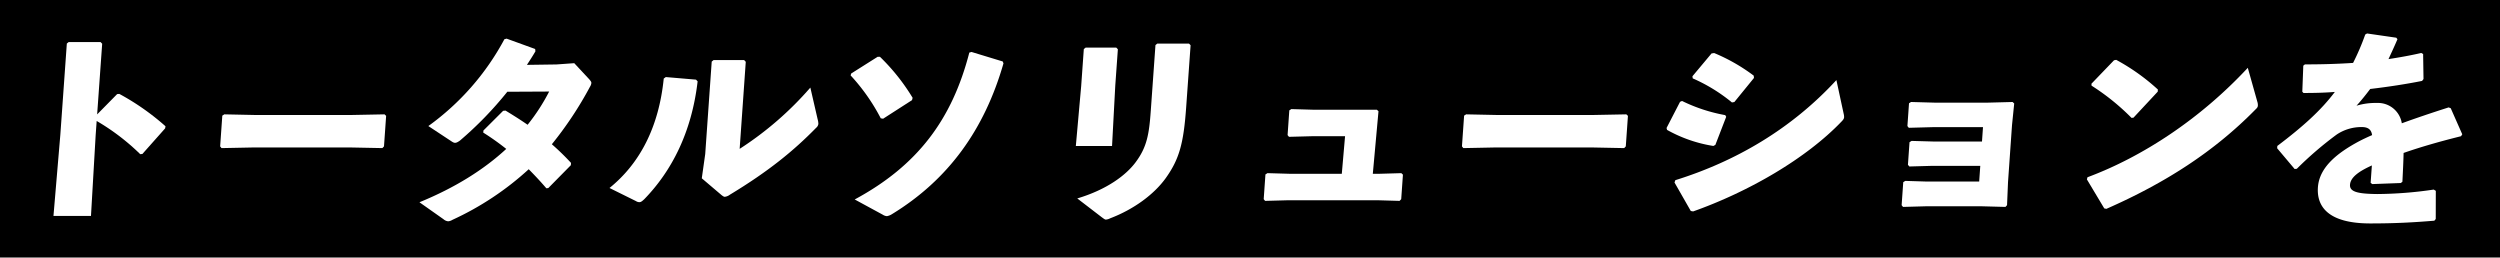
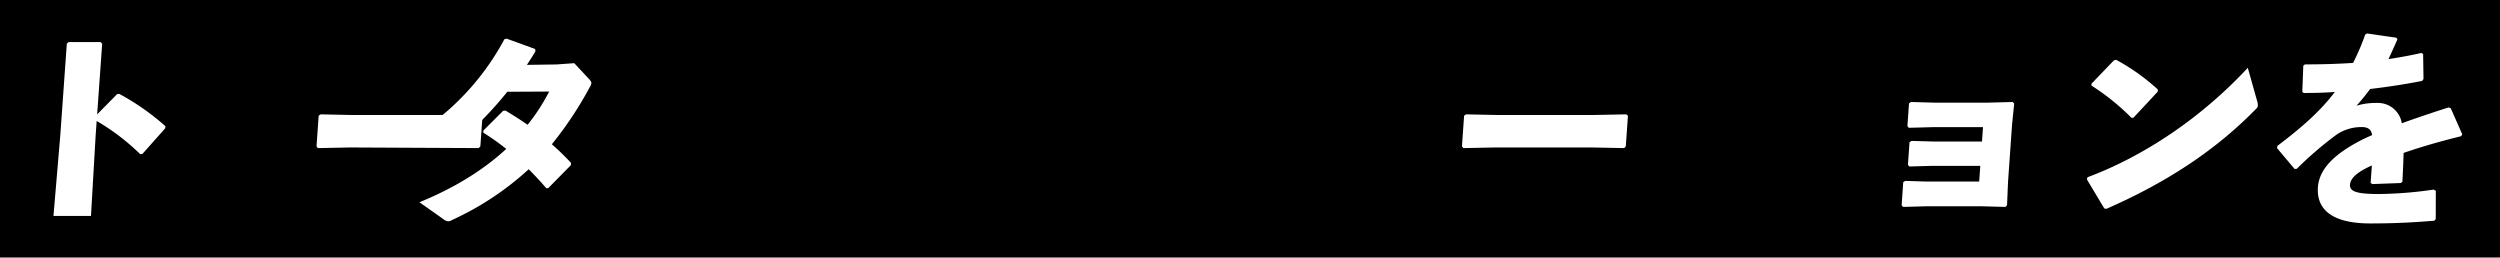
<svg xmlns="http://www.w3.org/2000/svg" width="728" height="75" viewBox="0 0 728 75">
  <g id="グループ_6778" data-name="グループ 6778" transform="translate(-0.198 0.278)">
    <rect id="長方形_766" data-name="長方形 766" width="728" height="75" transform="translate(0.198 -0.278)" />
    <g id="グループ_6658" data-name="グループ 6658" transform="translate(15.768 9.469)">
      <path id="パス_9997" data-name="パス 9997" d="M40.557,330.109l-1.364,23.529H28.27l2-23.652,1.892-26.547.533-.431h9.292l.467.493-1.466,20.573,5.82-5.913.632-.061a70.834,70.834,0,0,1,13.454,9.424l-.107.616-6.621,7.452-.632.062a64.448,64.448,0,0,0-12.683-9.67Z" transform="translate(-28.27 -300.505)" fill="#fff" />
-       <path id="パス_9998" data-name="パス 9998" d="M194.812,369.756H166.749l-9.368.188-.4-.5.628-8.953.591-.375,8.965.188h28l9.681-.188.471.438-.624,8.89-.474.5Z" transform="translate(-108.443 -336.563)" fill="#fff" />
+       <path id="パス_9998" data-name="パス 9998" d="M194.812,369.756l-9.368.188-.4-.5.628-8.953.591-.375,8.965.188h28l9.681-.188.471.438-.624,8.89-.474.5Z" transform="translate(-108.443 -336.563)" fill="#fff" />
      <path id="パス_9999" data-name="パス 9999" d="M360.337,312.18c.4.493.637.739.611,1.109a2.417,2.417,0,0,1-.388,1.048A105.946,105.946,0,0,1,349.445,331.1a71.906,71.906,0,0,1,5.578,5.425l-.049.678-6.564,6.657-.569.062c-1.681-1.973-3.374-3.76-5.129-5.548a85.815,85.815,0,0,1-22.207,14.733,2.984,2.984,0,0,1-1.223.432,2.363,2.363,0,0,1-1.4-.616l-6.994-4.932c10.411-4.253,18.825-9.554,25.277-15.534a72.944,72.944,0,0,0-6.693-4.746l.045-.616,5.744-5.733.7-.061c2.226,1.356,4.389,2.712,6.423,4.13a56.882,56.882,0,0,0,6.277-9.678l-12.184.062a104.317,104.317,0,0,1-13.821,14.239c-1.255.863-1.564.8-2.641.061l-6.535-4.315a74.32,74.32,0,0,0,22.141-25.273l.641-.184,8.323,3.02.077.678c-.787,1.356-1.632,2.651-2.478,3.945l8.61-.123,5.174-.37Z" transform="translate(-204.316 -298.842)" fill="#fff" />
-       <path id="パス_10000" data-name="パス 10000" d="M457.655,356.406c8.918-7.2,14.373-17.842,15.795-31.864l.6-.438,8.8.751.467.5c-1.735,14.9-7.611,26.168-15.527,34.306-.672.626-1,.876-1.443.876a1.879,1.879,0,0,1-.982-.313Zm37.9-11.394a96.291,96.291,0,0,0,20.588-17.842l2.117,9.2a5.441,5.441,0,0,1,.218,1.378,1.76,1.76,0,0,1-.644,1.127c-6.559,6.7-13.819,12.646-25.1,19.469a3.1,3.1,0,0,1-1.488.626c-.314,0-.552-.187-.969-.5l-5.747-4.883,1-7.074L487.42,319.6l.533-.438h8.915l.467.5Z" transform="translate(-295.739 -311.411)" fill="#fff" />
-       <path id="パス_10001" data-name="パス 10001" d="M644.022,316.943l7.693-4.861h.69a59.353,59.353,0,0,1,9.507,11.937l-.174.677-8.422,5.415-.682-.123a57.071,57.071,0,0,0-8.777-12.492Zm35.04-6.276,9.094,2.769.212.554c-5.513,19.2-15.976,33.844-32.517,43.936a4.044,4.044,0,0,1-1.42.554,2.577,2.577,0,0,1-1.224-.431l-8.16-4.431c18.281-9.846,28.342-23.261,33.375-42.767Z" transform="translate(-411.727 -305.283)" fill="#fff" />
-       <path id="パス_10002" data-name="パス 10002" d="M829.261,316.434l-.938,17.557H817.777l1.556-17.434.768-10.781.533-.431h8.915l.468.493Zm20.642,6.345c-.751,10.535-2.018,15.094-5.991,20.638-3.343,4.621-9.179,8.995-16.148,11.644a3.331,3.331,0,0,1-1.219.369c-.314,0-.61-.246-1.207-.678l-7.143-5.483c8.66-2.588,14.169-6.777,16.944-10.473,3.33-4.436,3.97-8.132,4.466-15.094l1.361-19.1.533-.431h9.229l.467.493Z" transform="translate(-520.064 -301.231)" fill="#fff" />
-       <path id="パス_10003" data-name="パス 10003" d="M986.537,365.006h-9.229l-7.108.188-.4-.5.5-7.2.591-.376,6.453.188H995.8l.471.438-1.654,18.217h1.821l6.479-.188.471.438-.5,7.137-.475.5-6.516-.188H970.1l-6.856.188-.4-.5.505-7.2.592-.376,6.516.188h15.13Z" transform="translate(-610.424 -335.098)" fill="#fff" />
      <path id="パス_10004" data-name="パス 10004" d="M1153.778,369.756h-28.063l-9.368.188-.4-.5.628-8.953.591-.375,8.965.188h28l9.681-.188.471.438-.624,8.89-.474.5Z" transform="translate(-705.795 -336.563)" fill="#fff" />
-       <path id="パス_10005" data-name="パス 10005" d="M1273.942,333.331l3.935-7.626.583-.246a47.6,47.6,0,0,0,12.576,4.121l.279.492-3.158,8.179-.587.307a40.453,40.453,0,0,1-13.478-4.674Zm51.586-4.12a3.6,3.6,0,0,1,.118.984c-.031.43-.24.738-.783,1.291-10.243,10.7-26.879,20.355-43.176,26.136l-.682-.123-4.743-8.3.236-.676c17.593-5.473,33.839-14.944,46.907-29.15Zm-44.044-10.947,5.559-6.642.762-.123a52.655,52.655,0,0,1,11.521,6.58l.077.677-5.711,7.011-.7.123a48.616,48.616,0,0,0-11.427-7.011Z" transform="translate(-804.215 -305.803)" fill="#fff" />
      <path id="パス_10006" data-name="パス 10006" d="M1487.625,358.386l-1.163,16.59-.282,6.7-.474.5-7.018-.188h-16.01l-6.793.188-.4-.5.47-6.7.591-.376,6.14.188h15.381l.32-4.57h-13.937l-6.73.188-.4-.5.461-6.573.591-.375,6.7.187h13.812l.294-4.194h-14.565l-7.045.188-.4-.5.465-6.636.592-.376,6.768.188h15.695l7.107-.188.471.438Z" transform="translate(-917.298 -331.67)" fill="#fff" />
      <path id="パス_10007" data-name="パス 10007" d="M1648.175,331.137a3.235,3.235,0,0,1,.168,1.189c-.031.438-.237.689-.707,1.127-12.036,12.27-26.3,21.41-43.4,28.922l-.619-.125-5.058-8.451.17-.626c15.987-5.947,32.831-16.965,46.683-31.864Zm-48.291-5.2,6.569-6.824.636-.125a60.264,60.264,0,0,1,12.139,8.639l-.044.626-7.06,7.575-.569.062a66.4,66.4,0,0,0-11.647-9.39Z" transform="translate(-1006.423 -311.307)" fill="#fff" />
      <path id="パス_10008" data-name="パス 10008" d="M1745.529,329.1c7.431-5.612,12.729-10.362,16.752-15.728-3.031.247-6.175.308-9.125.308l-.351-.37.289-7.587.466-.37c4.708,0,9.363-.123,14.031-.432a68.793,68.793,0,0,0,3.539-8.265l.523-.308,8.513,1.233.346.432c-.907,2.159-1.792,4.009-2.61,5.8,3.174-.493,6.352-1.048,9.544-1.789l.543.309.11,7.278-.416.555c-4.649.925-9.854,1.727-15.109,2.344-1.111,1.48-2.627,3.392-3.989,4.873a19.216,19.216,0,0,1,5.958-.8,7.028,7.028,0,0,1,7.239,5.921c4.06-1.481,8.627-3.023,13.638-4.626l.611.247,3.353,7.587-.354.555c-6.455,1.6-11.968,3.207-16.732,4.873-.046,2.405-.2,5.428-.346,8.389l-.466.37-8.309.308-.475-.37c.127-1.789.259-3.64.36-5.058-3.957,1.789-6.214,3.516-6.364,5.613s2.322,2.652,7.905,2.714a116.355,116.355,0,0,0,16.478-1.3l.6.37-.019,8.2-.412.493c-6,.493-11.294.8-18.64.8-12.681,0-15.636-5.243-15.258-10.547.422-5.921,5.8-10.054,11.872-13.323q1.761-.925,3.9-1.85c-.2-1.542-1.088-2.344-2.972-2.344a12.887,12.887,0,0,0-7.311,2.159,102.351,102.351,0,0,0-11.635,9.992l-.632.062-5.095-6.044Z" transform="translate(-1097.943 -296.349)" fill="#fff" />
    </g>
  </g>
</svg>